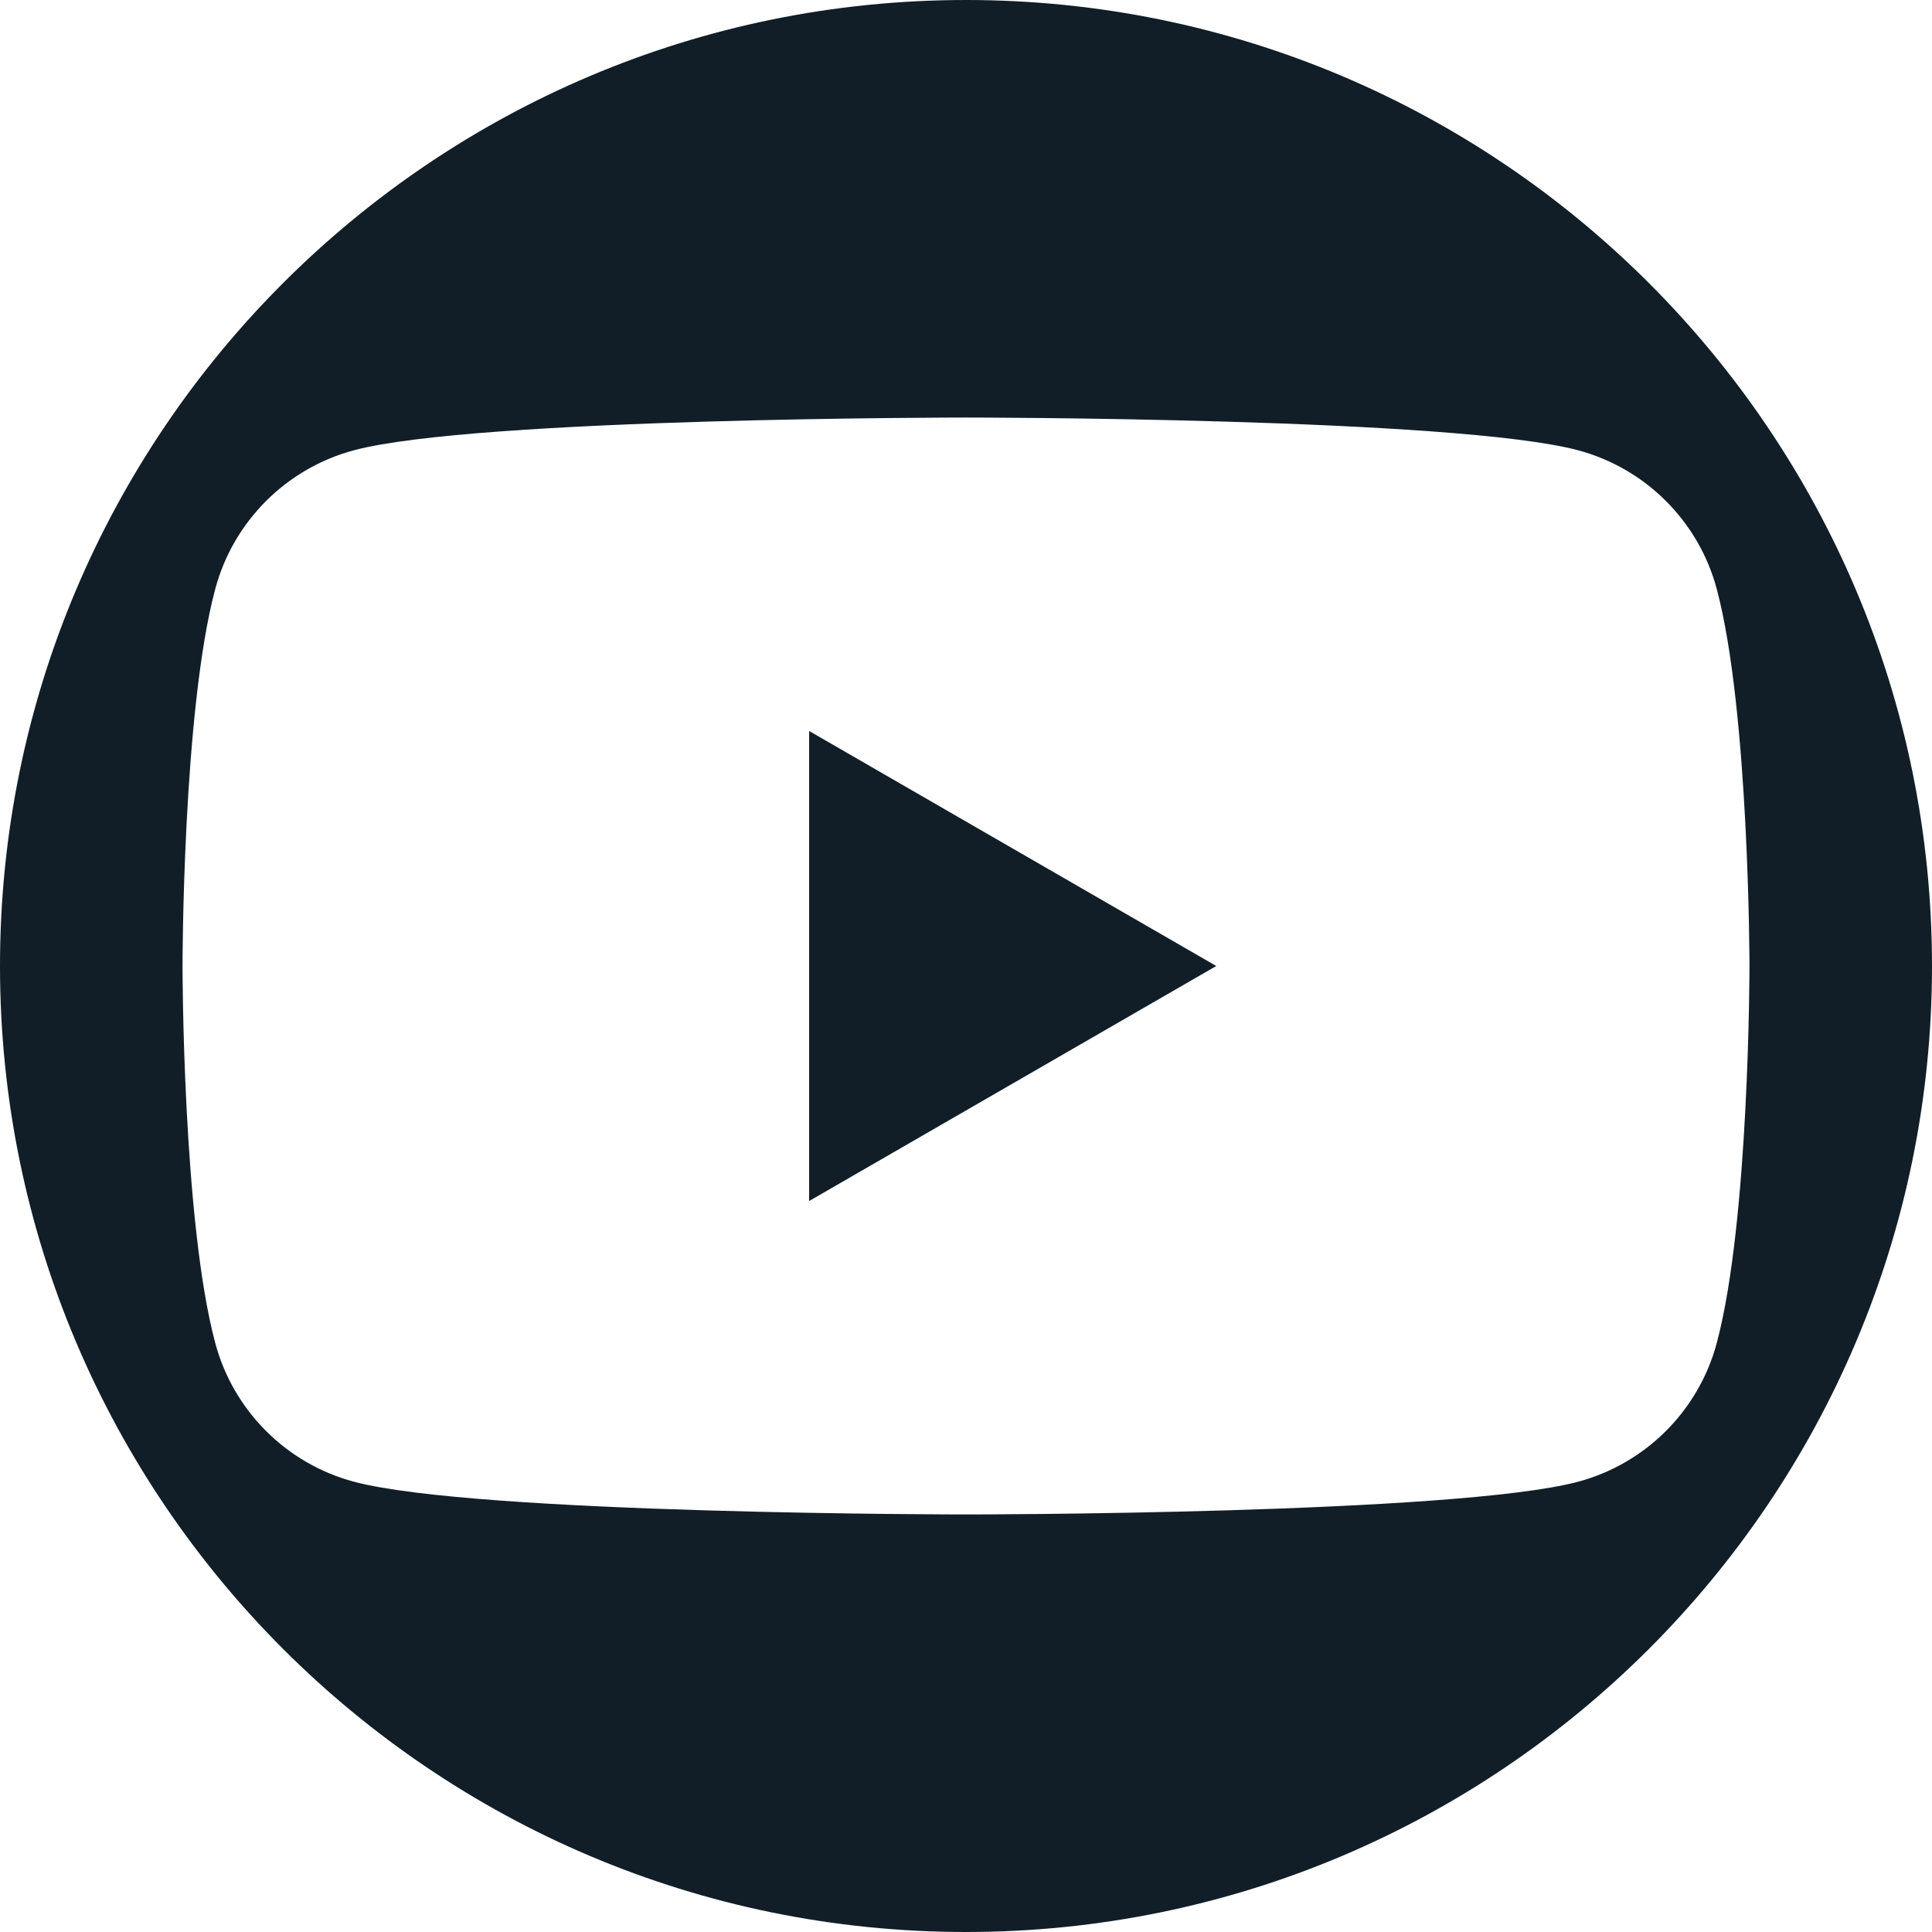
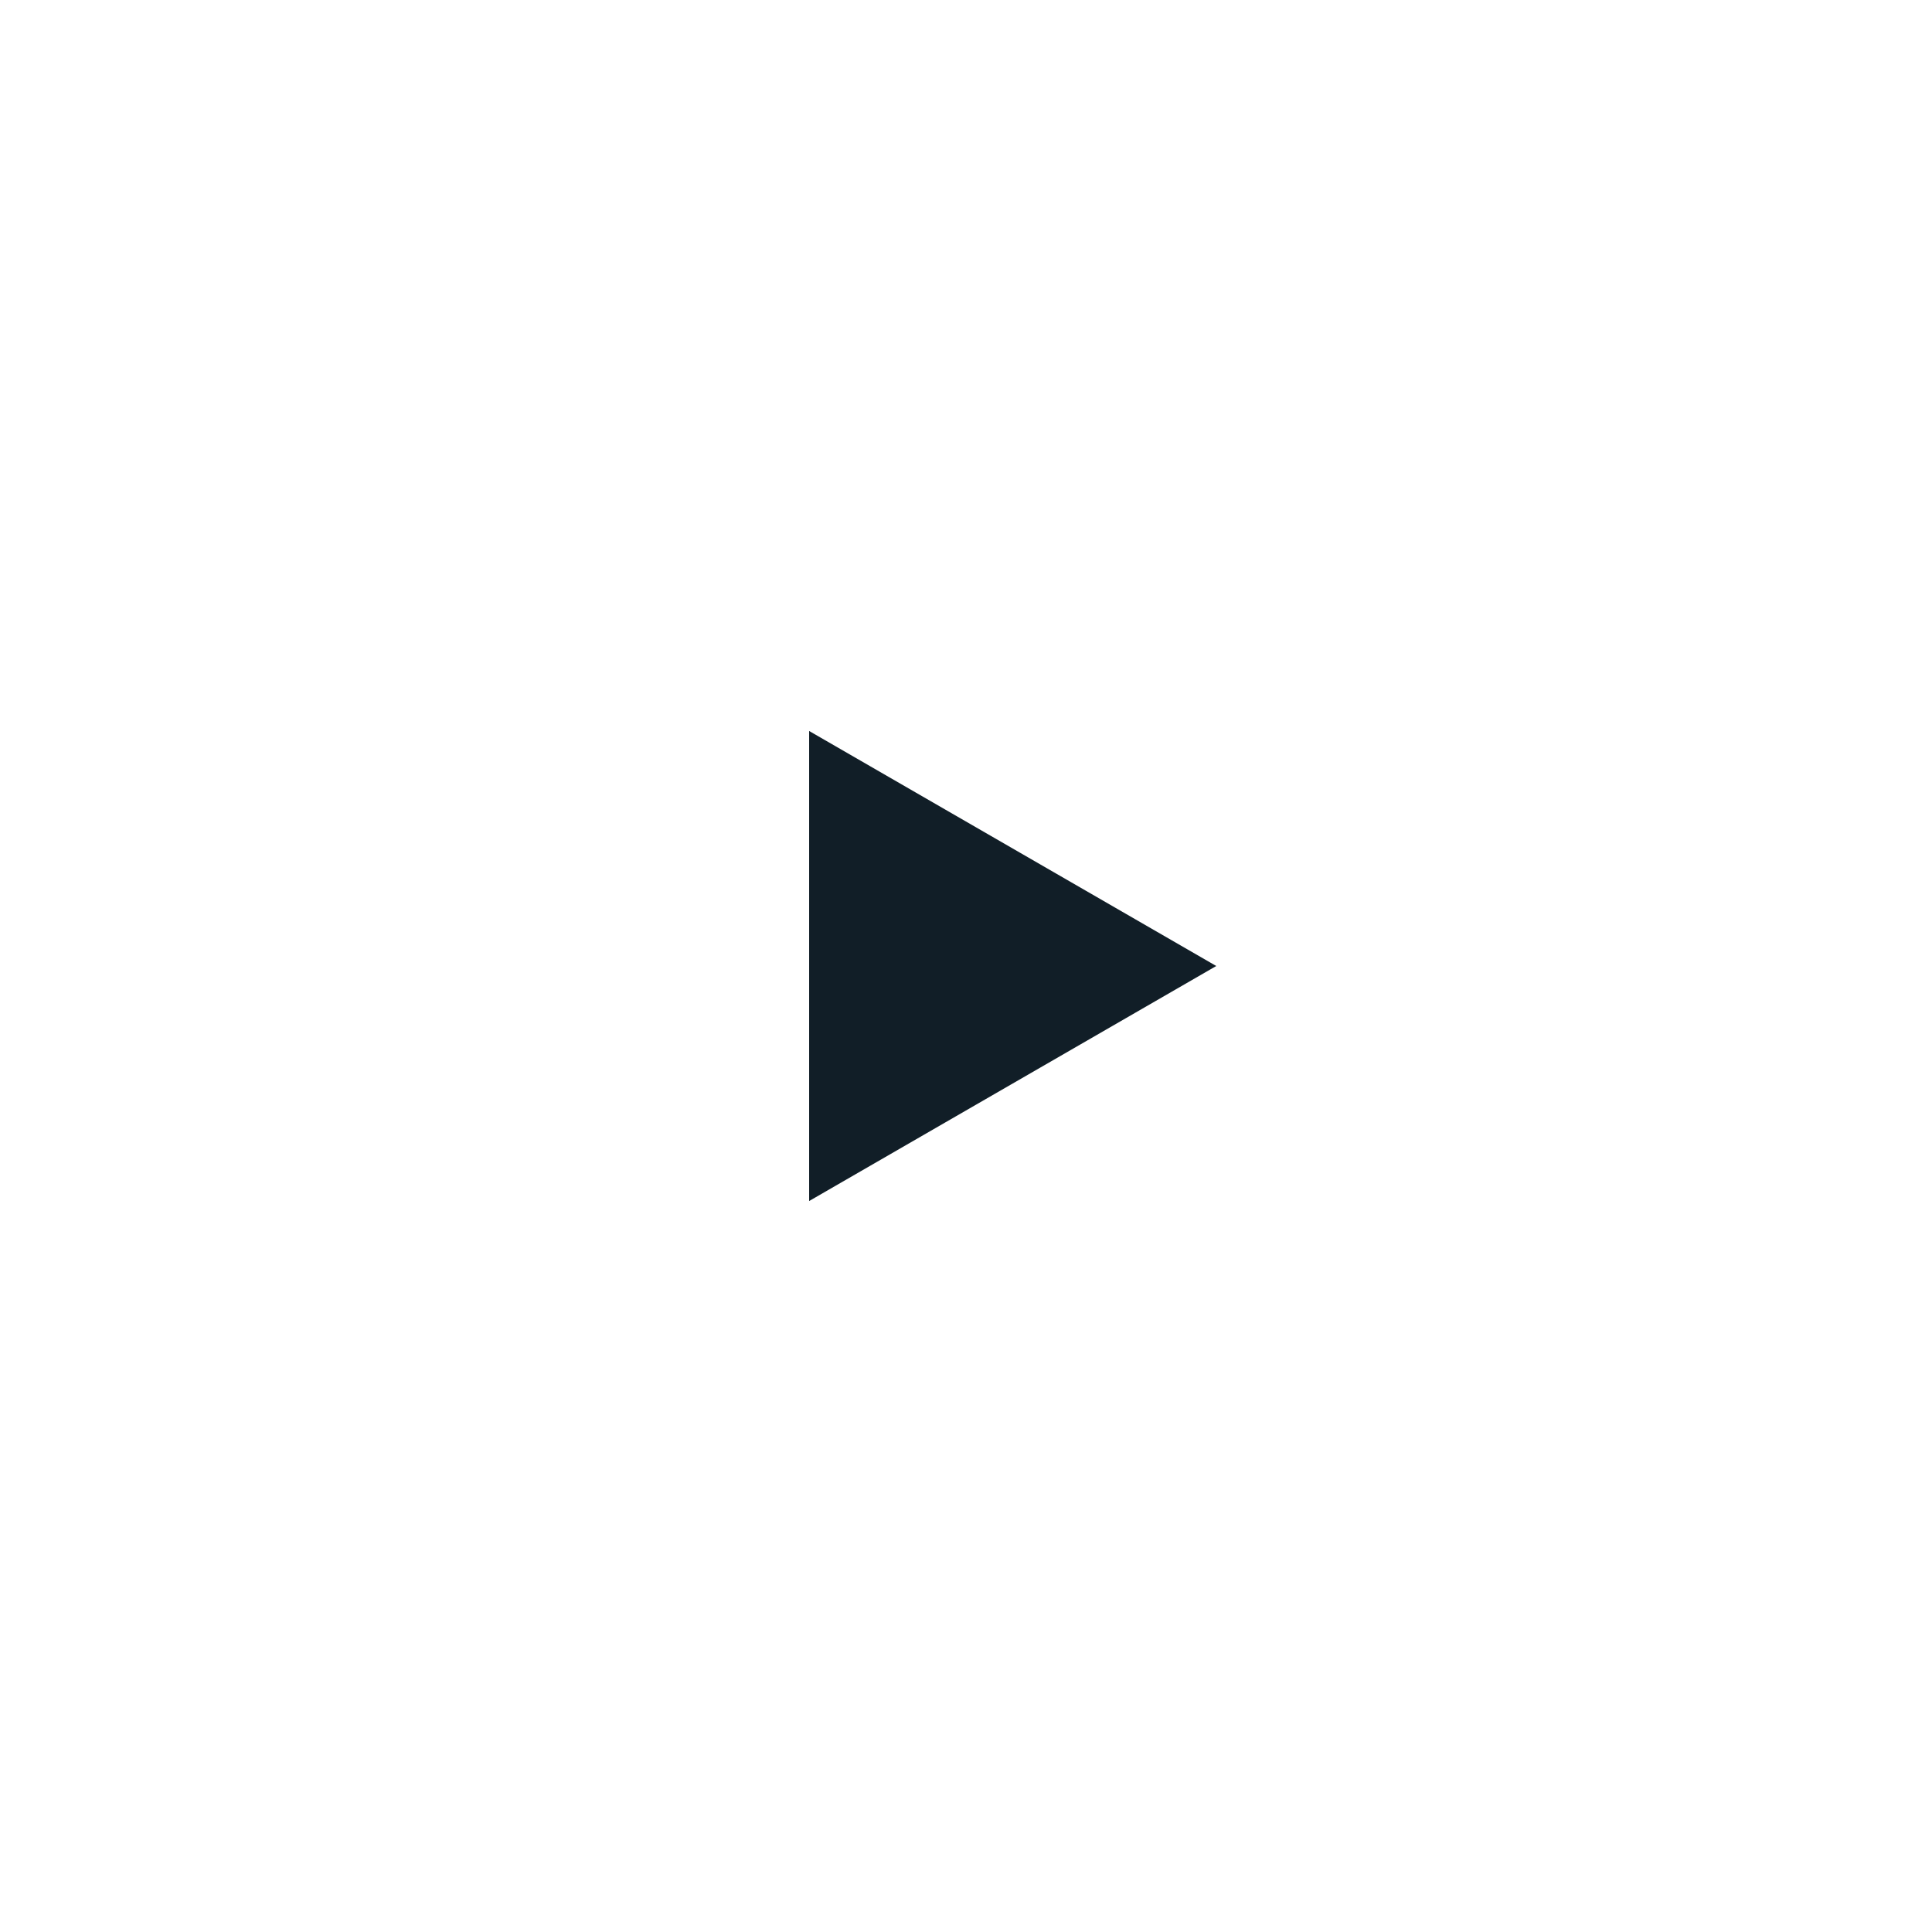
<svg xmlns="http://www.w3.org/2000/svg" width="100%" height="100%" viewBox="0 0 2160 2160" version="1.1" xml:space="preserve" style="fill-rule:evenodd;clip-rule:evenodd;stroke-linejoin:round;stroke-miterlimit:2;">
-   <path d="M1080,-0C1676.07,-0 2160,483.932 2160,1080C2160,1676.07 1676.07,2160 1080,2160C483.932,2160 0,1676.07 0,1080C0,483.932 483.932,-0 1080,-0ZM1919.31,658.327C1899.12,582.905 1839.84,523.634 1764.42,503.445C1627.86,466.815 1080,466.815 1080,466.815C1080,466.815 532.142,466.815 395.574,503.445C320.152,523.634 260.881,582.905 240.692,658.327C204.062,794.895 204.062,1080 204.062,1080C204.062,1080 204.062,1365.11 240.692,1501.67C260.881,1577.1 320.152,1636.37 395.574,1656.55C532.142,1693.18 1080,1693.18 1080,1693.18C1080,1693.18 1627.86,1693.18 1764.42,1656.55C1839.84,1636.37 1899.12,1577.1 1919.31,1501.67C1955.94,1365.11 1955.94,1080 1955.94,1080C1955.94,1080 1955.79,794.895 1919.31,658.327Z" style="fill:rgb(17,30,39);" />
  <g transform="matrix(61.319,0,0,61.319,204.062,466.815)">
    <path d="M11.425,14.285L18.848,10L11.425,5.715L11.425,14.285Z" style="fill:rgb(17,30,39);fill-rule:nonzero;" />
  </g>
</svg>